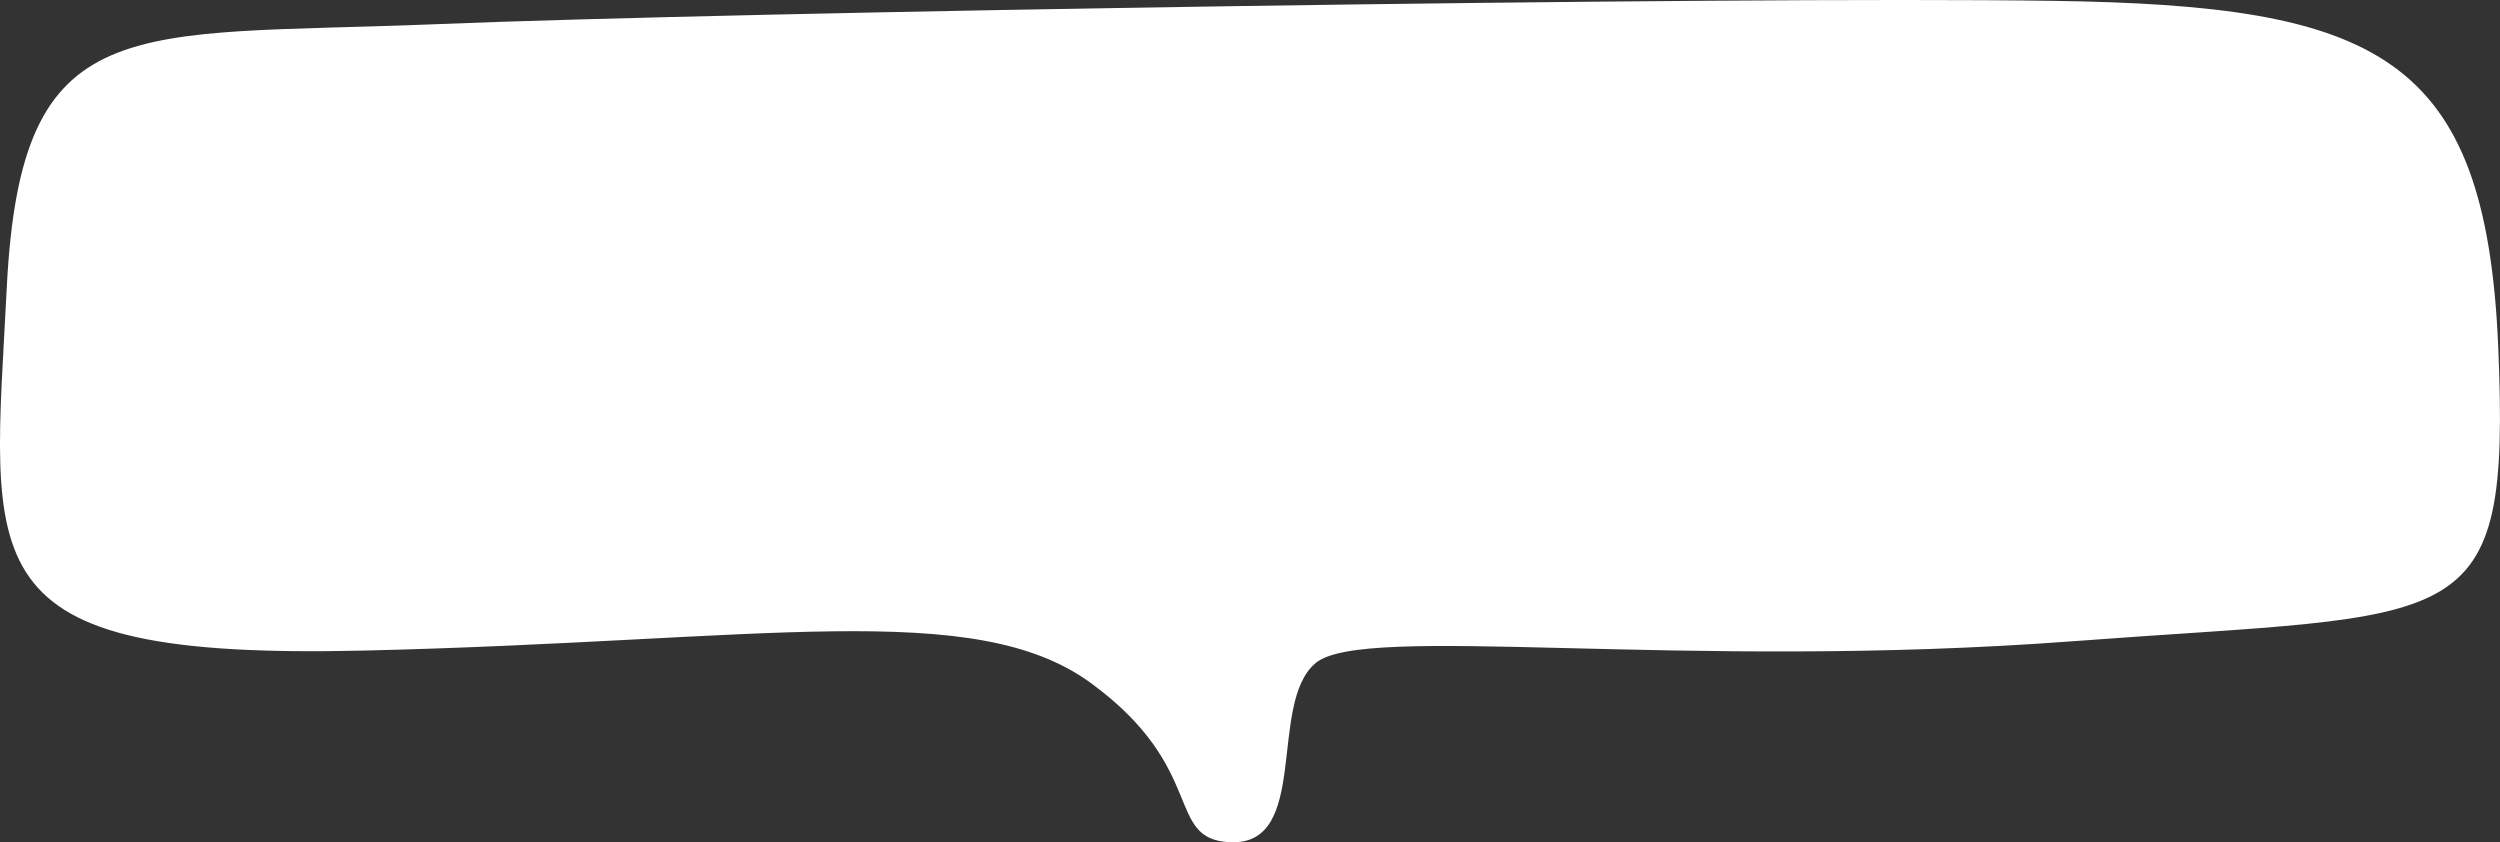
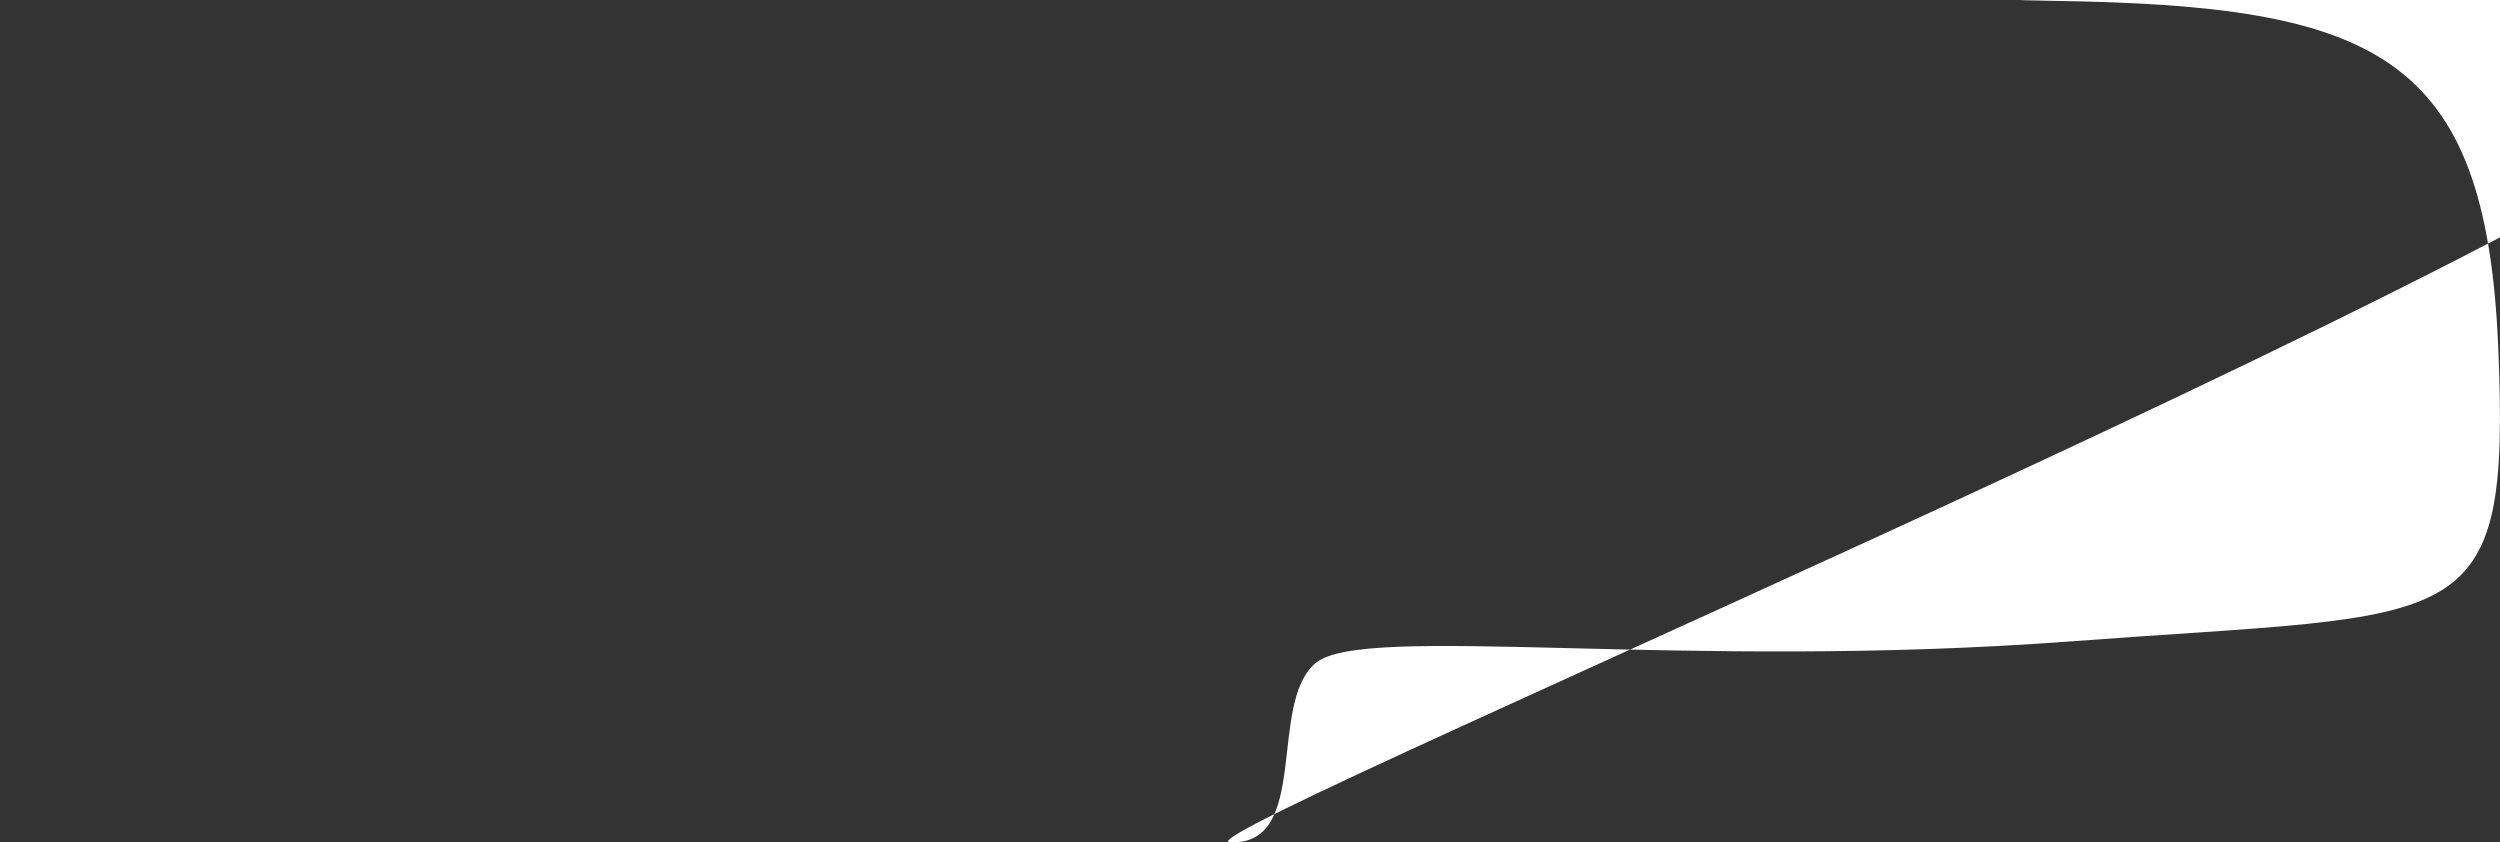
<svg xmlns="http://www.w3.org/2000/svg" id="Layer_1" data-name="Layer 1" viewBox="0 0 534.83 180.2">
  <rect x="0" y="0" width="534.83" height="180.2" fill="#333333" stroke="none" />
  <defs>
    <style>.cls-1{fill:#fff;}</style>
  </defs>
  <title>taleboble</title>
-   <path class="cls-1" d="M268.33,185c17.32.82,8-29.67,18.34-38.33s78,1.66,162-4.67,93.66-.33,91-63-26-73-95.34-74S164,7.33,98.33,10,9.67,6.33,6.67,66.33-2.67,146,83,144s130.67-11.33,155.67,7S254.33,184.33,268.33,185Z" transform="translate(-5.22 -4.82)" />
+   <path class="cls-1" d="M268.33,185c17.32.82,8-29.67,18.34-38.33s78,1.66,162-4.67,93.66-.33,91-63-26-73-95.34-74s130.67-11.33,155.67,7S254.33,184.33,268.33,185Z" transform="translate(-5.22 -4.82)" />
</svg>